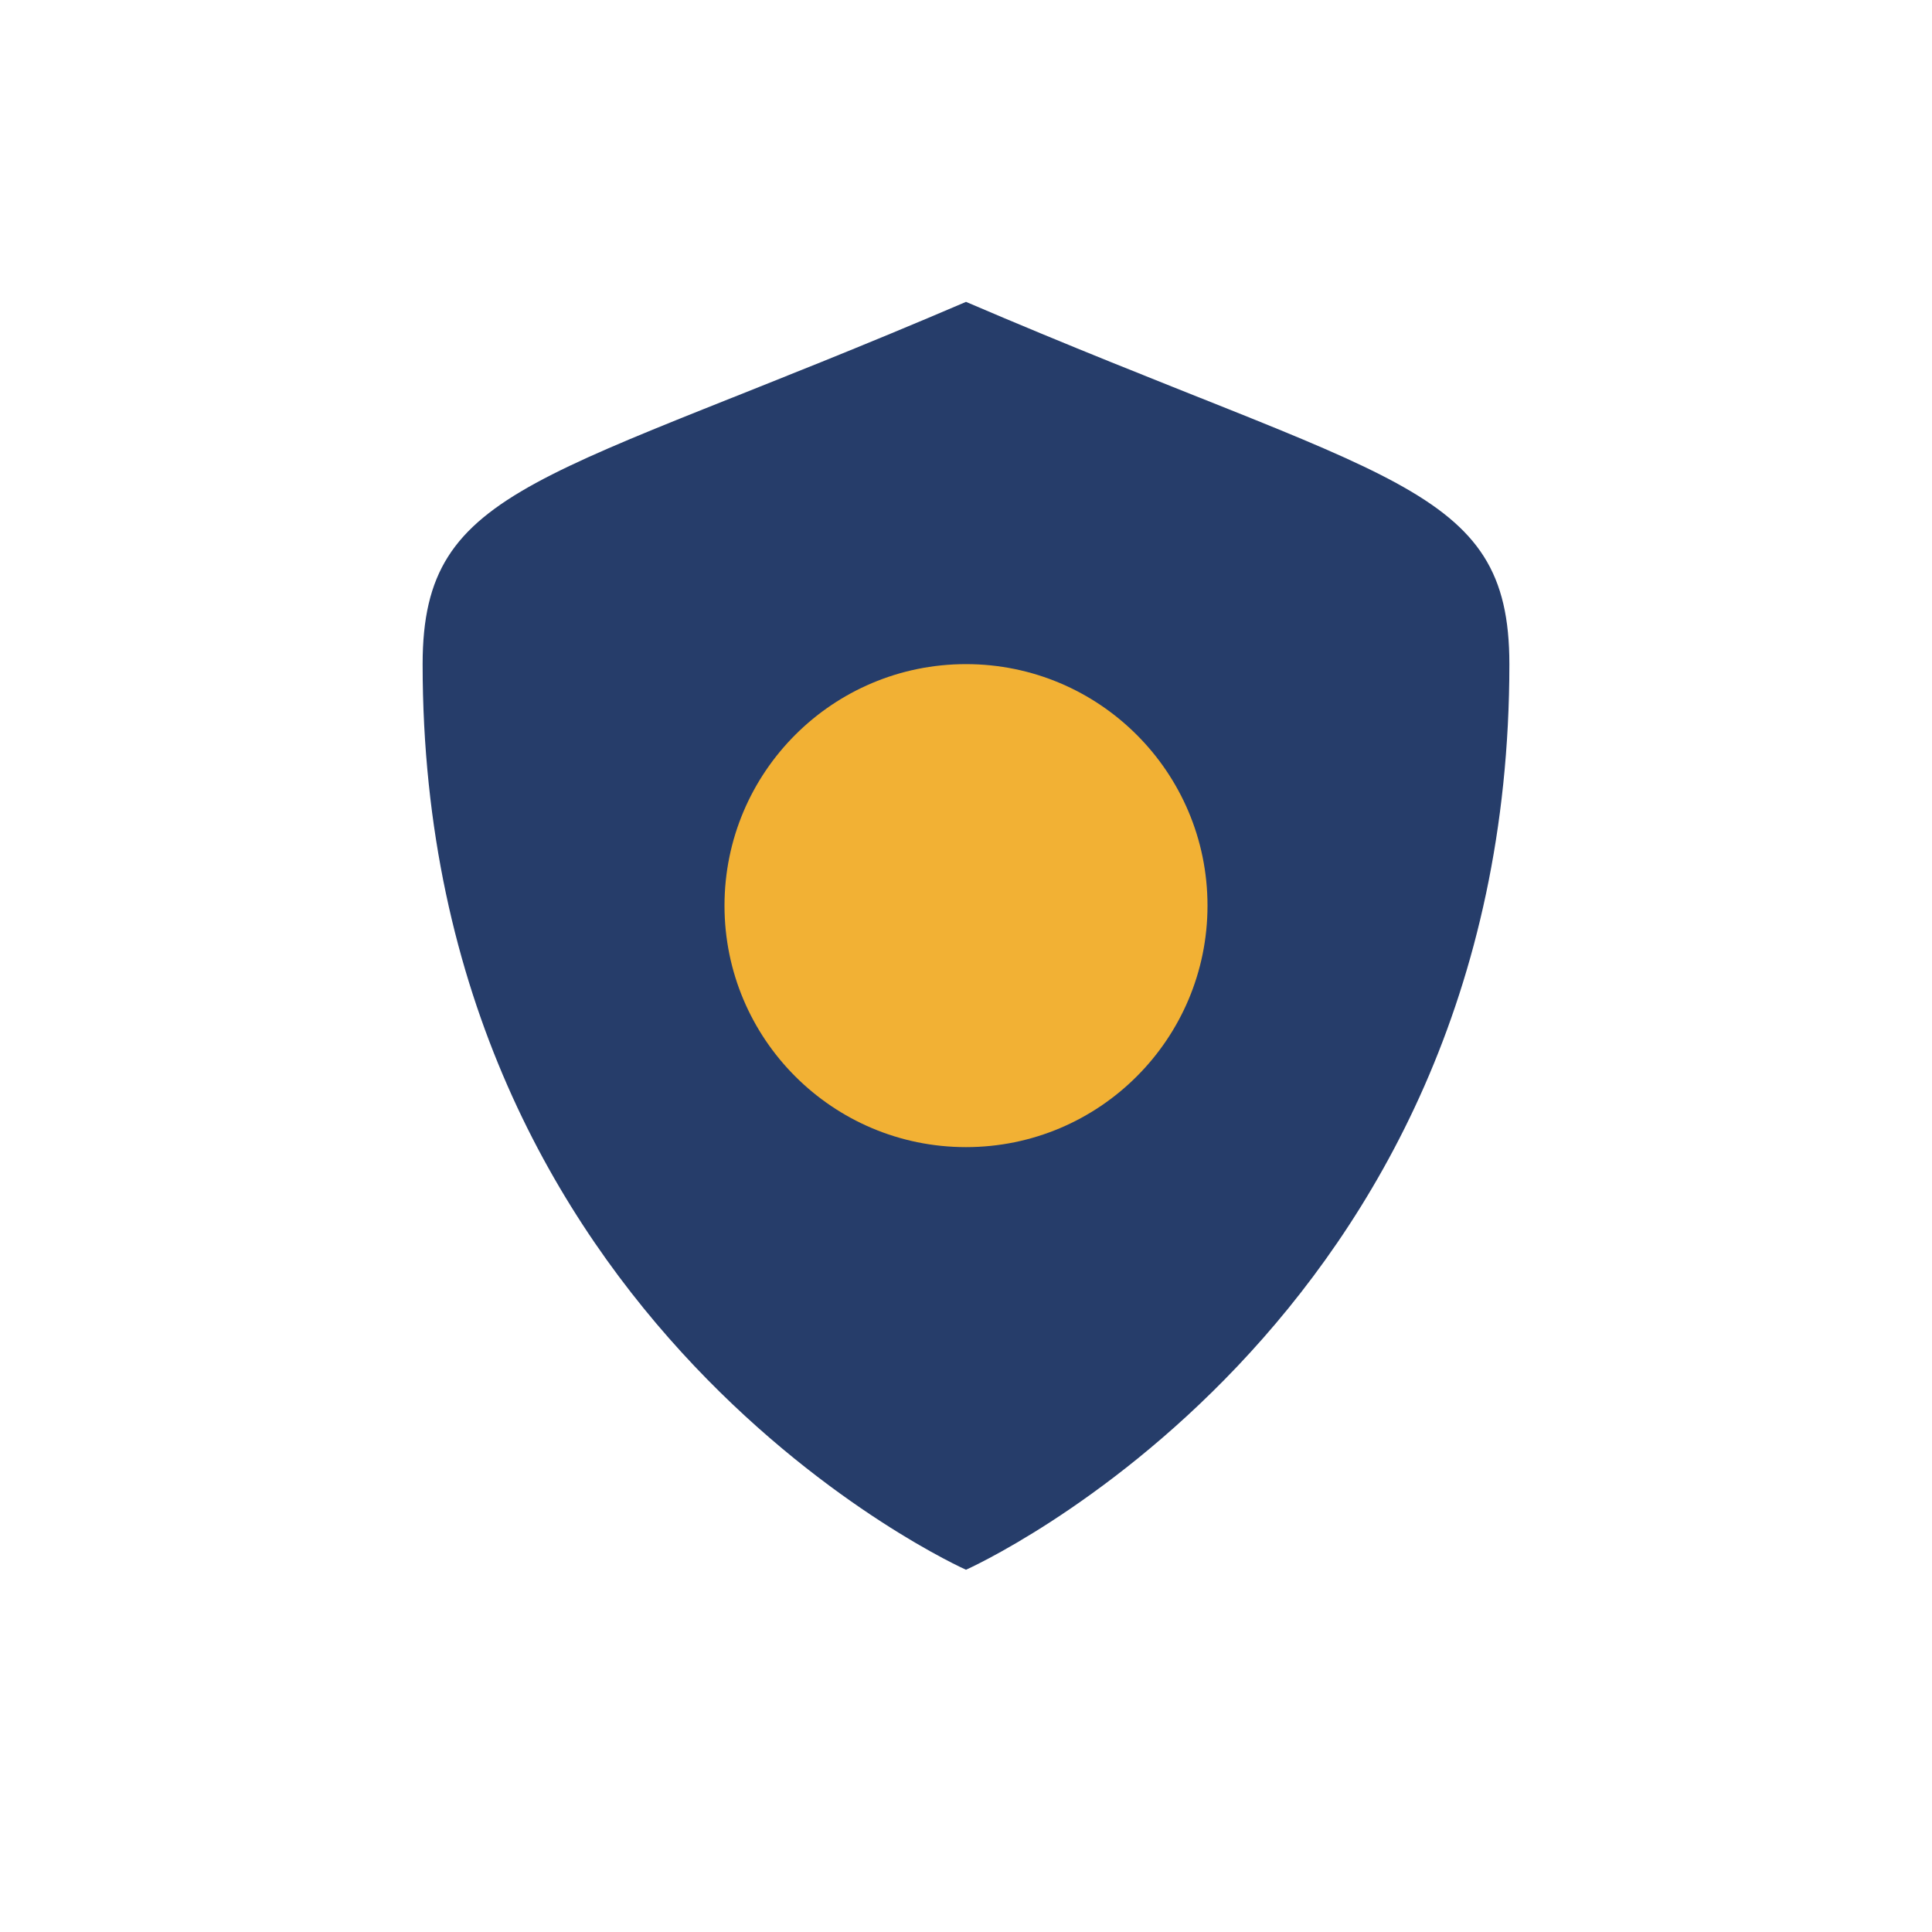
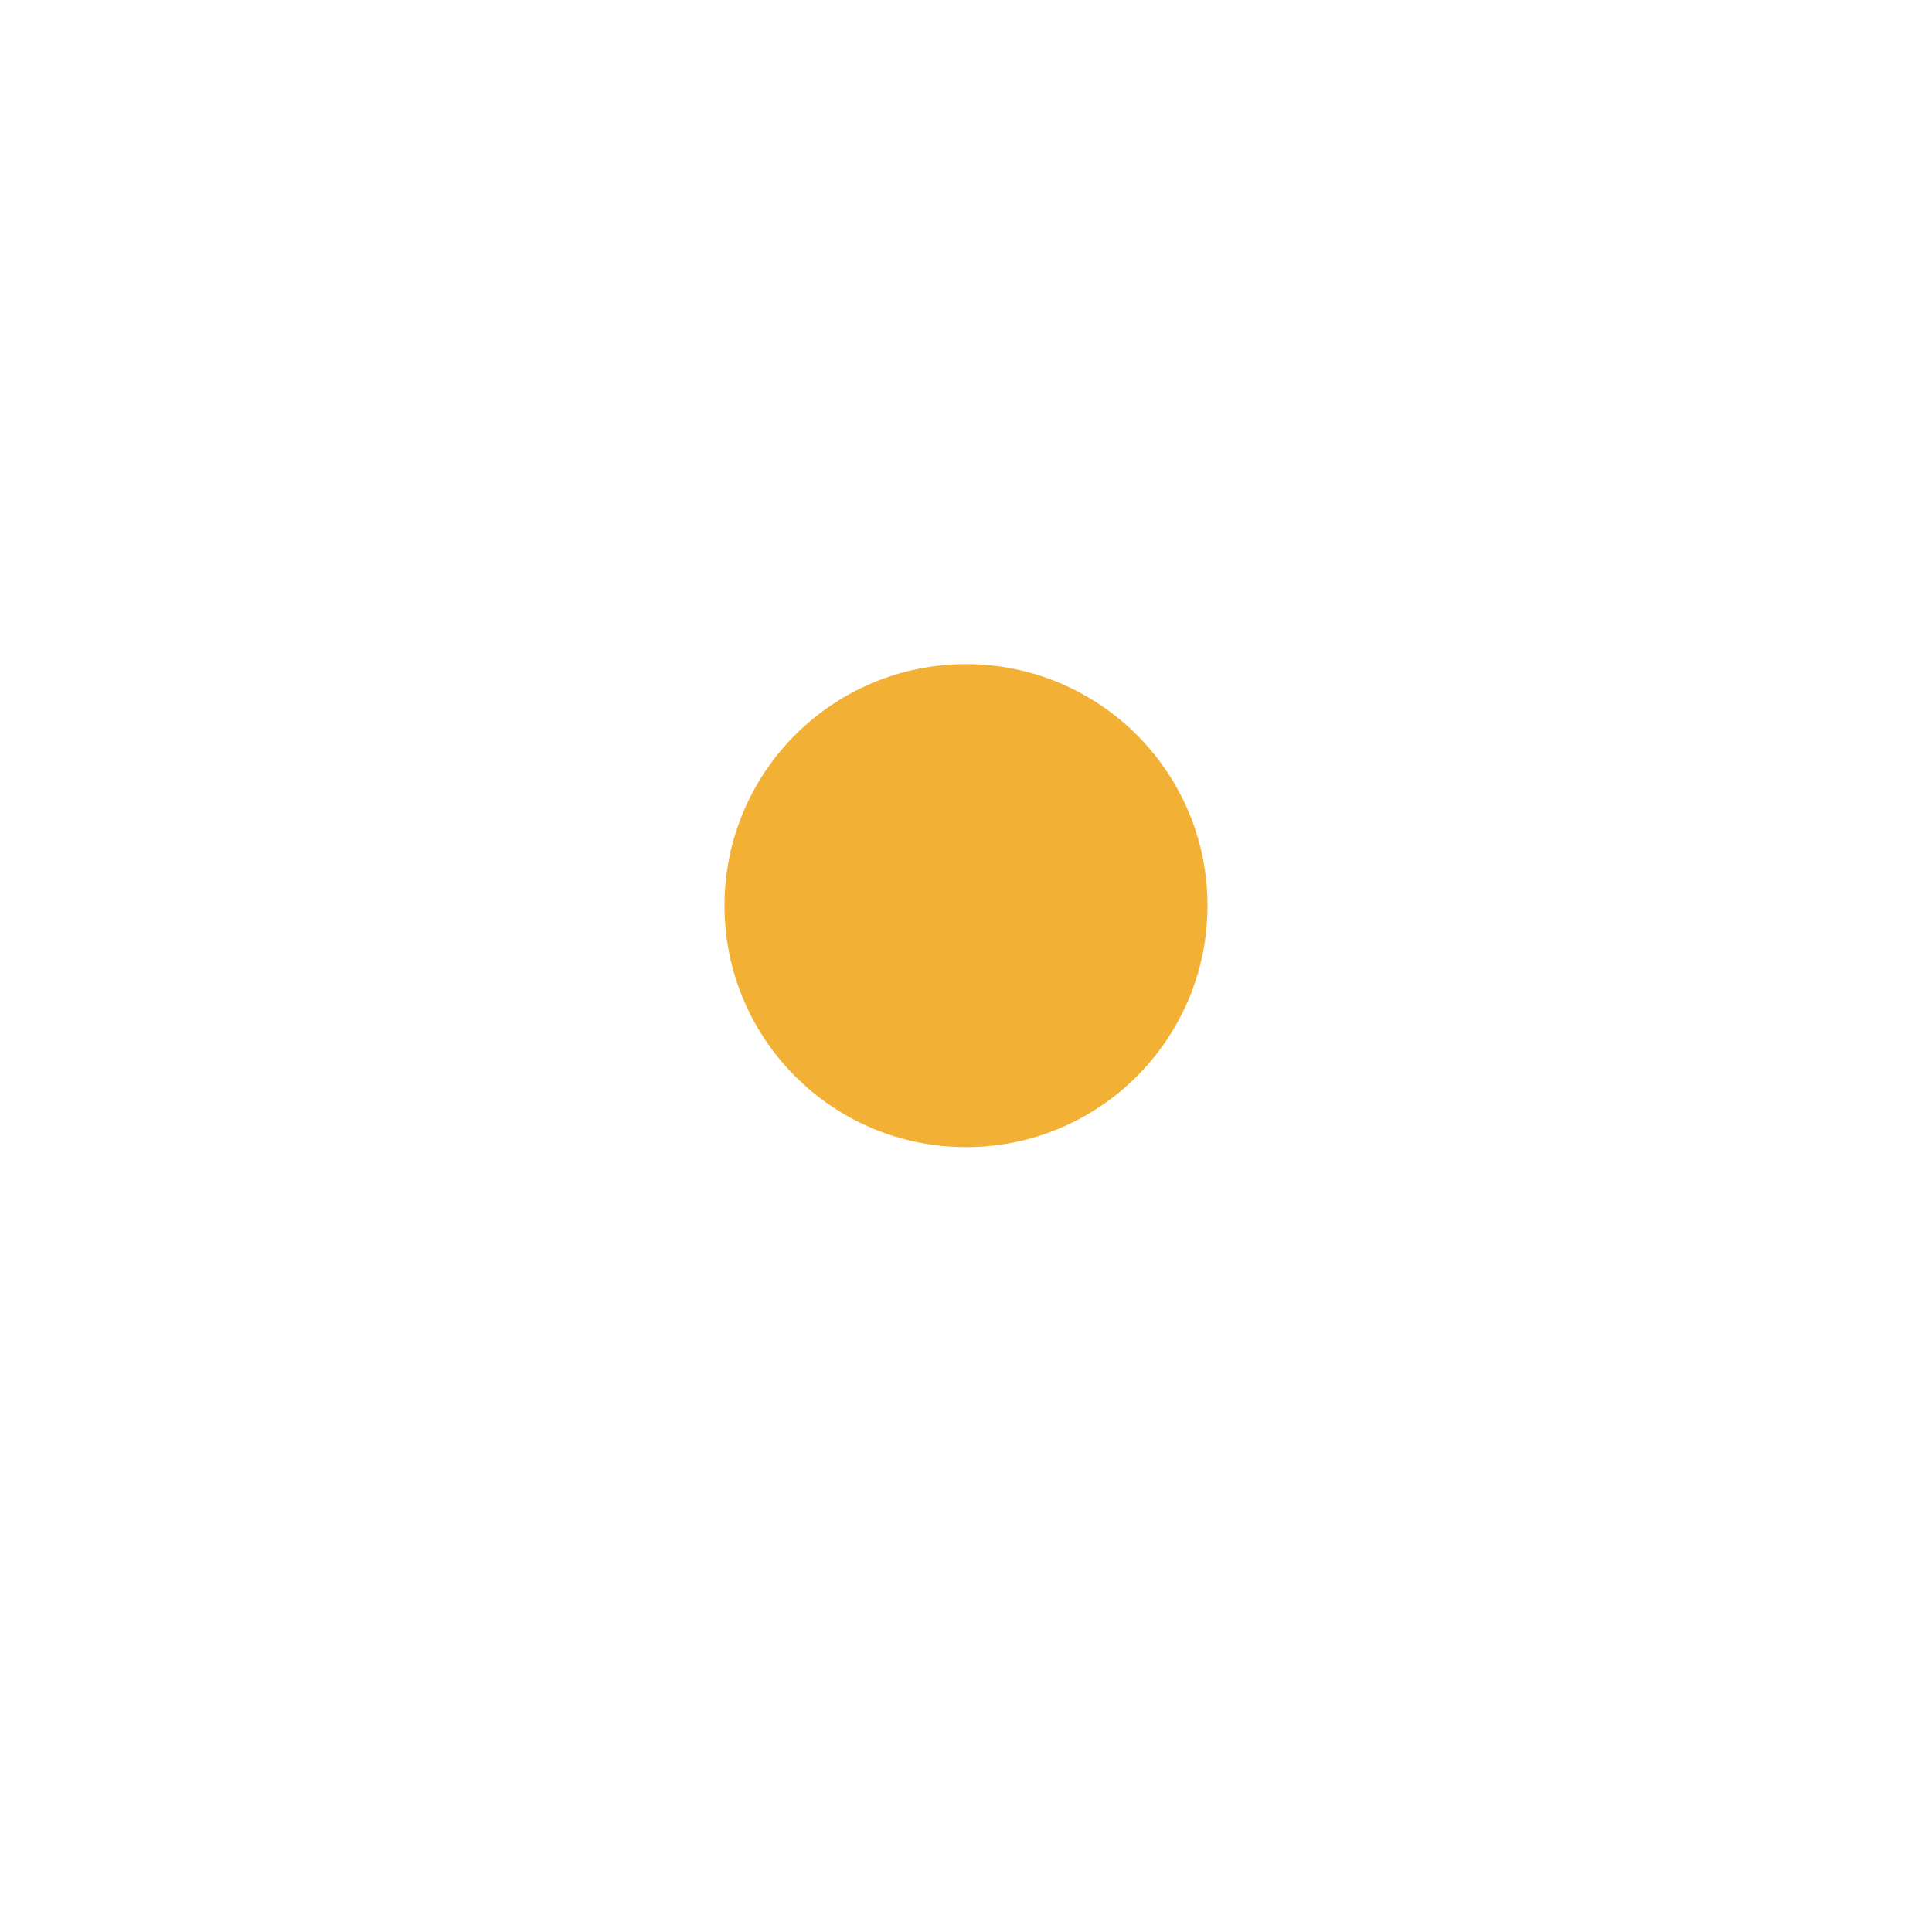
<svg xmlns="http://www.w3.org/2000/svg" width="32" height="32" viewBox="0 0 32 32">
-   <path d="M16 5c7 3 9 3 9 6 0 11-9 15-9 15s-9-4-9-15c0-3 2-3 9-6z" fill="#263D6A" />
  <circle cx="16" cy="15" r="4" fill="#F2B134" />
</svg>